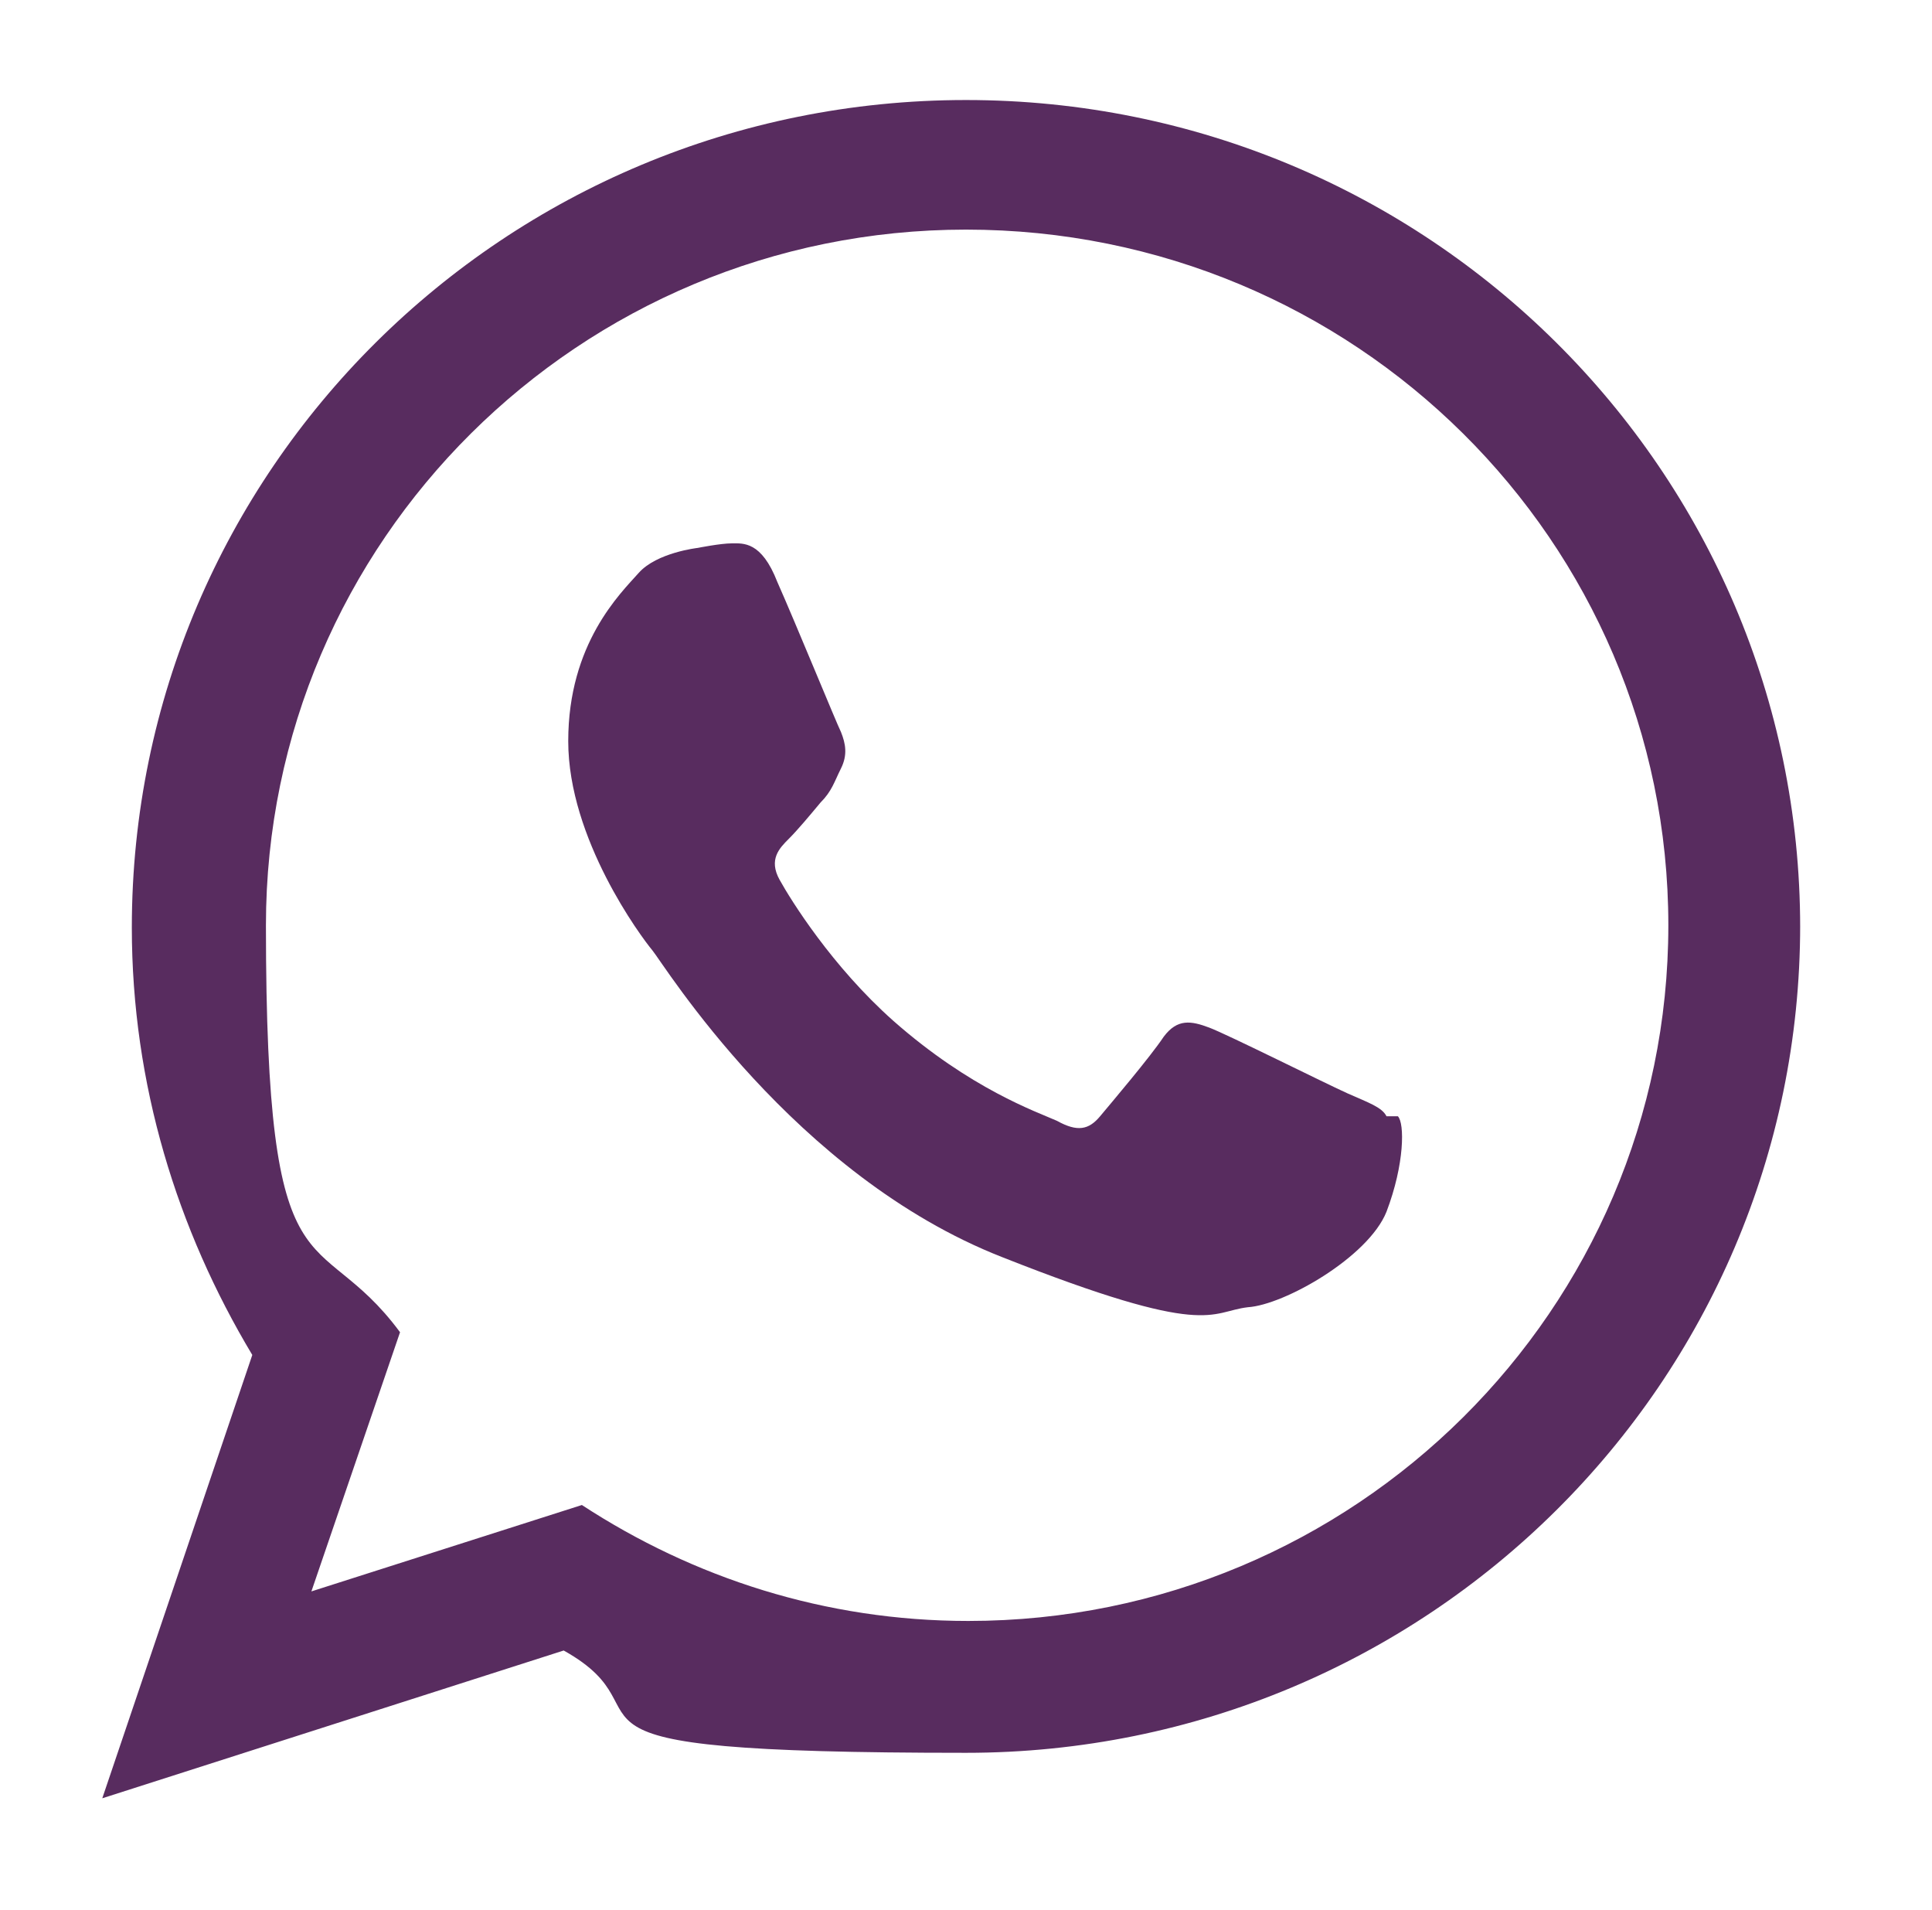
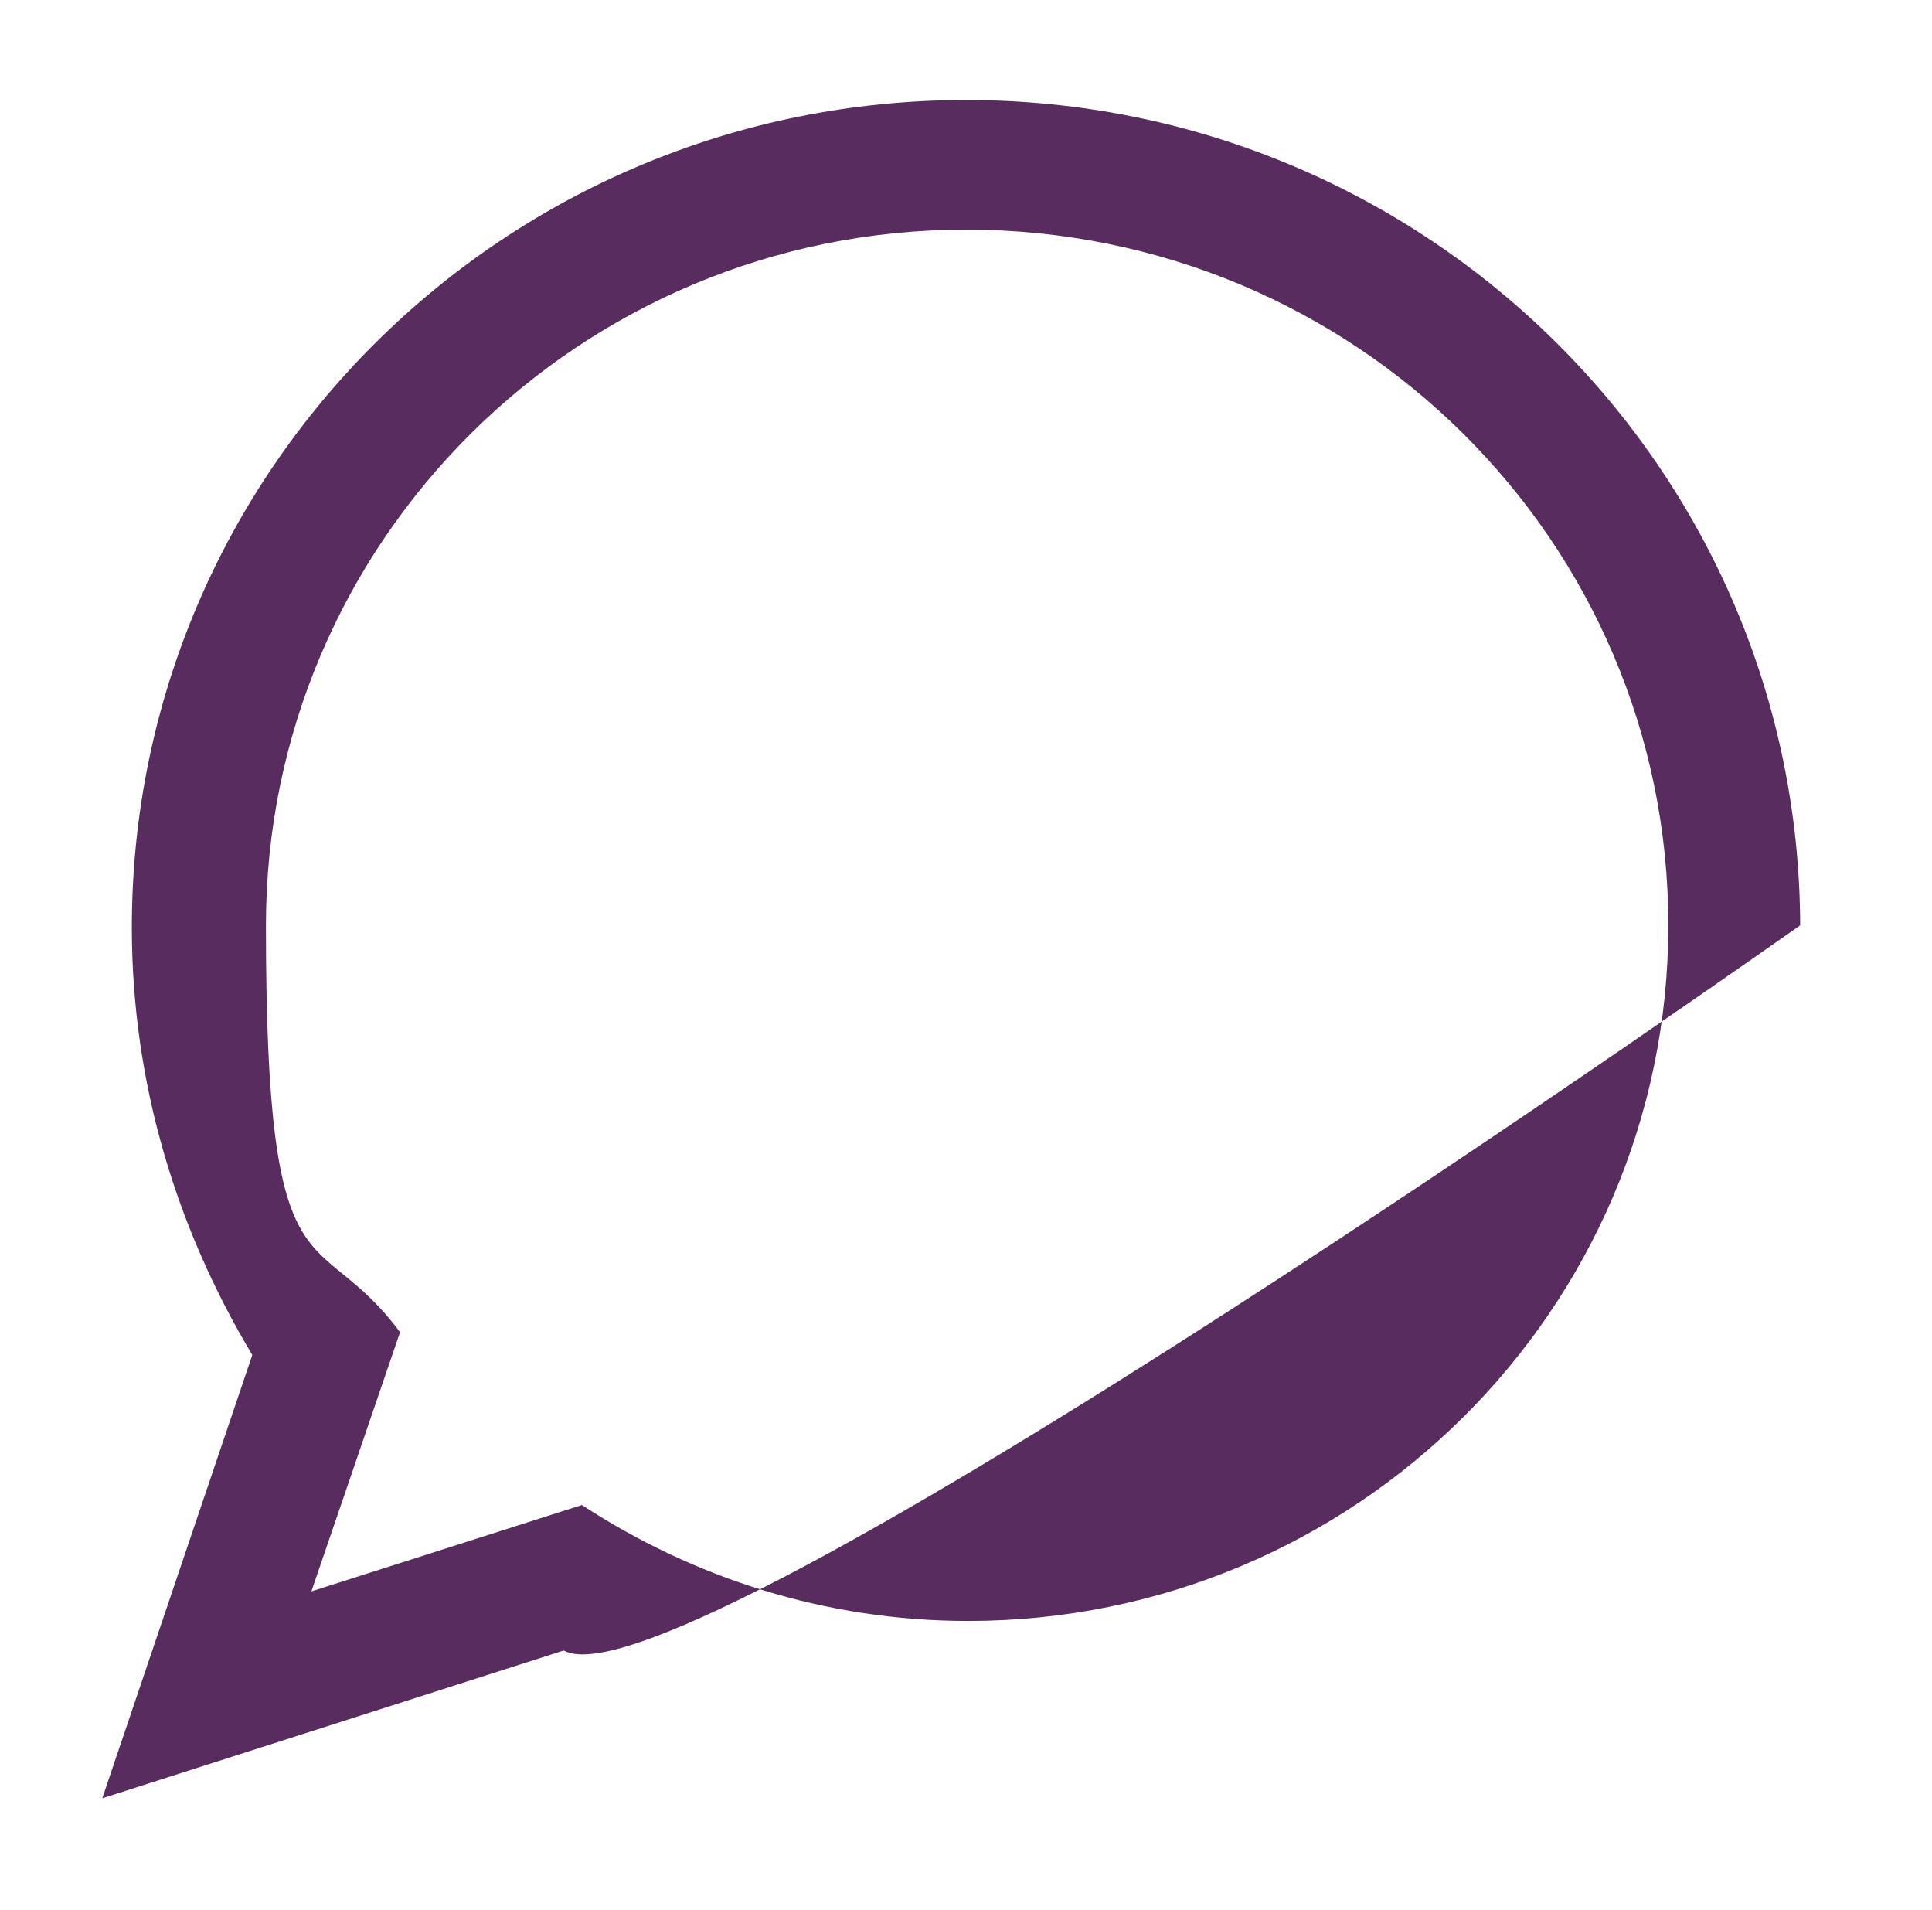
<svg xmlns="http://www.w3.org/2000/svg" version="1.1" id="Layer_1" x="0px" y="0px" viewBox="0 0 85 84" style="enable-background:new 0 0 85 84;" xml:space="preserve">
  <style type="text/css">
	.st0{fill-rule:evenodd;clip-rule:evenodd;fill:#582C5F;}
</style>
  <g>
    <g id="Capa_1">
      <g>
-         <path class="st0" d="M79.2,40.7c0,20.1-16.4,36.4-36.7,36.4S30,75.5,24.8,72.6L4.5,79.1l6.6-19.5c-3.3-5.5-5.3-11.9-5.3-18.8     c0-20.1,16.4-36.4,36.7-36.4s36.7,16.3,36.7,36.4l0,0V40.7z M42.5,10.1c-17,0-30.8,13.7-30.8,30.6s2.2,12.9,5.9,17.9L13.7,70     l11.9-3.8c4.9,3.2,10.7,5.1,17,5.1c17,0,30.8-13.7,30.8-30.6S59.6,10.1,42.5,10.1L42.5,10.1L42.5,10.1z" />
-         <path class="st0" d="M61,49.1c-0.2-0.4-0.8-0.6-1.7-1c-0.9-0.4-5.3-2.6-6.1-2.9c-0.8-0.3-1.4-0.4-2,0.4c-0.6,0.9-2.3,2.9-2.8,3.5     s-1,0.7-1.9,0.2c-0.9-0.4-3.8-1.4-7.2-4.4c-2.7-2.4-4.5-5.3-5-6.2c-0.5-0.9,0-1.4,0.4-1.8s0.9-1,1.4-1.6c0.5-0.5,0.6-0.9,0.9-1.5     s0.2-1.1,0-1.6c-0.2-0.4-2-4.8-2.8-6.6c-0.7-1.8-1.5-1.7-2-1.7s-1.5,0.2-1.5,0.2s-1.8,0.2-2.6,1.1S25,28.3,25,32.6     s3.2,8.6,3.7,9.2s6.2,9.9,15.4,13.5c9.1,3.6,9.1,2.4,10.8,2.2c1.6-0.1,5.3-2.2,6.1-4.2c0.8-2.1,0.8-3.9,0.5-4.2l0,0H61z" />
+         <path class="st0" d="M79.2,40.7S30,75.5,24.8,72.6L4.5,79.1l6.6-19.5c-3.3-5.5-5.3-11.9-5.3-18.8     c0-20.1,16.4-36.4,36.7-36.4s36.7,16.3,36.7,36.4l0,0V40.7z M42.5,10.1c-17,0-30.8,13.7-30.8,30.6s2.2,12.9,5.9,17.9L13.7,70     l11.9-3.8c4.9,3.2,10.7,5.1,17,5.1c17,0,30.8-13.7,30.8-30.6S59.6,10.1,42.5,10.1L42.5,10.1L42.5,10.1z" />
      </g>
    </g>
  </g>
</svg>